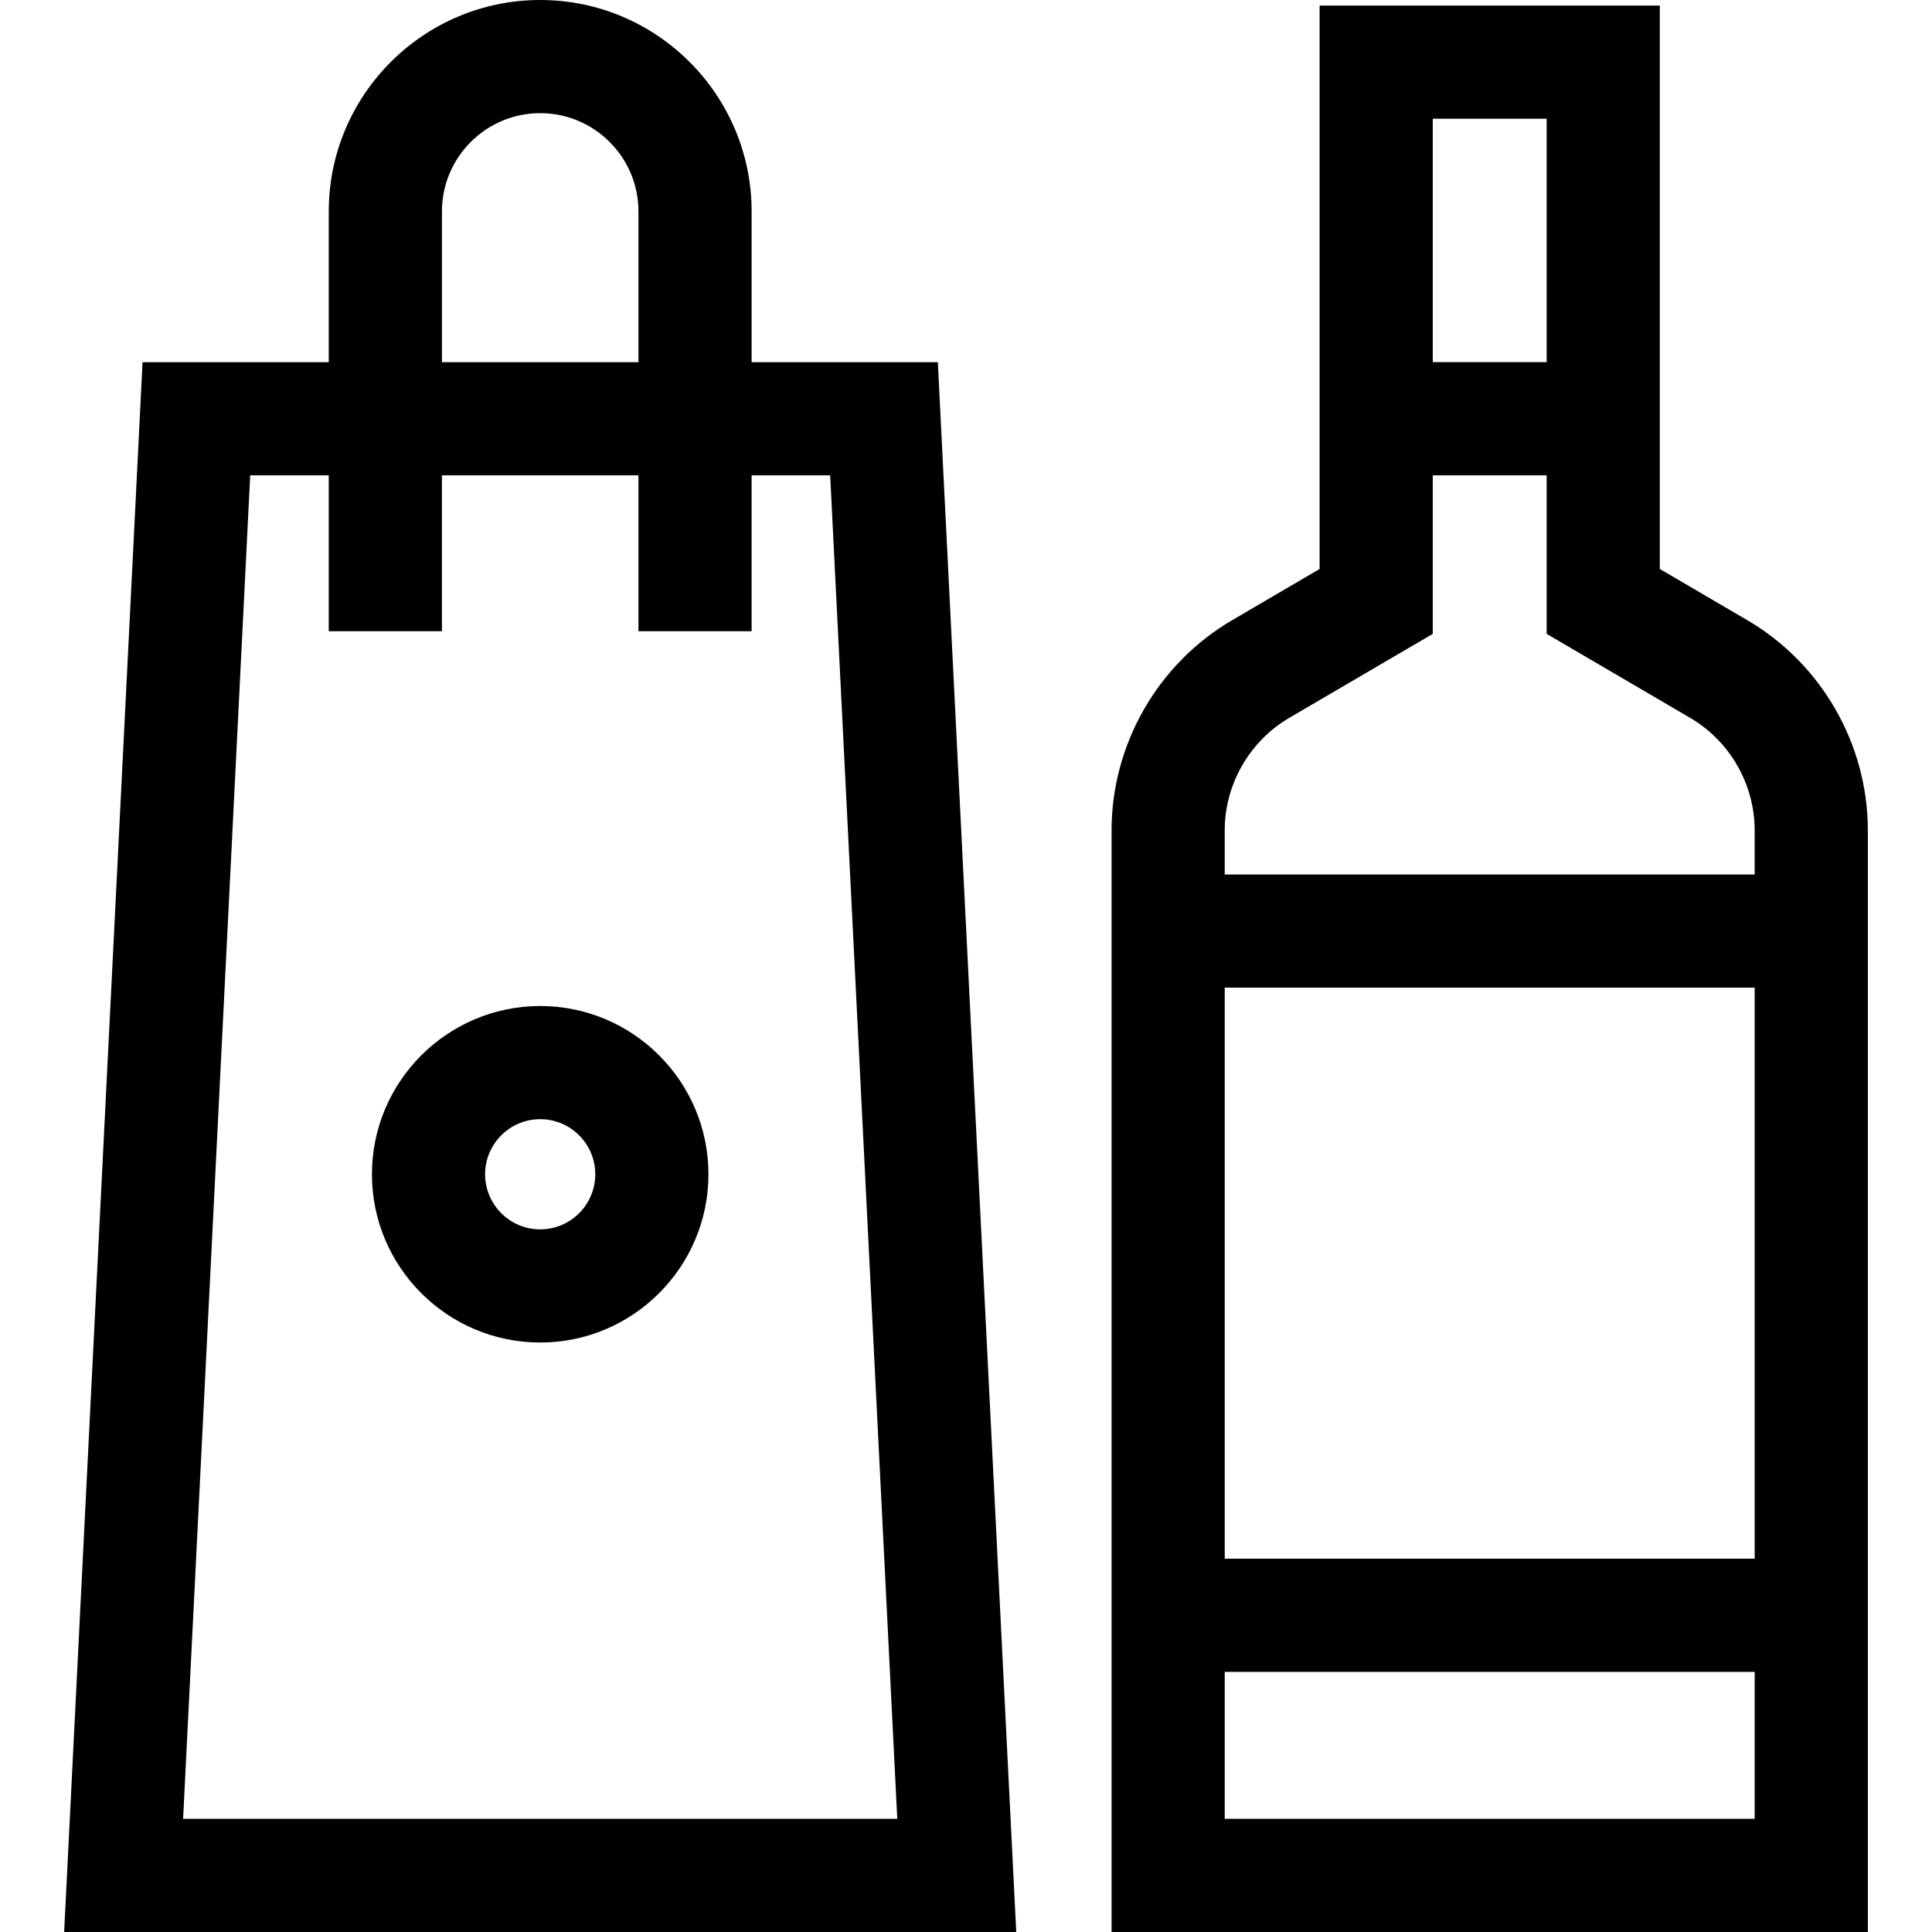
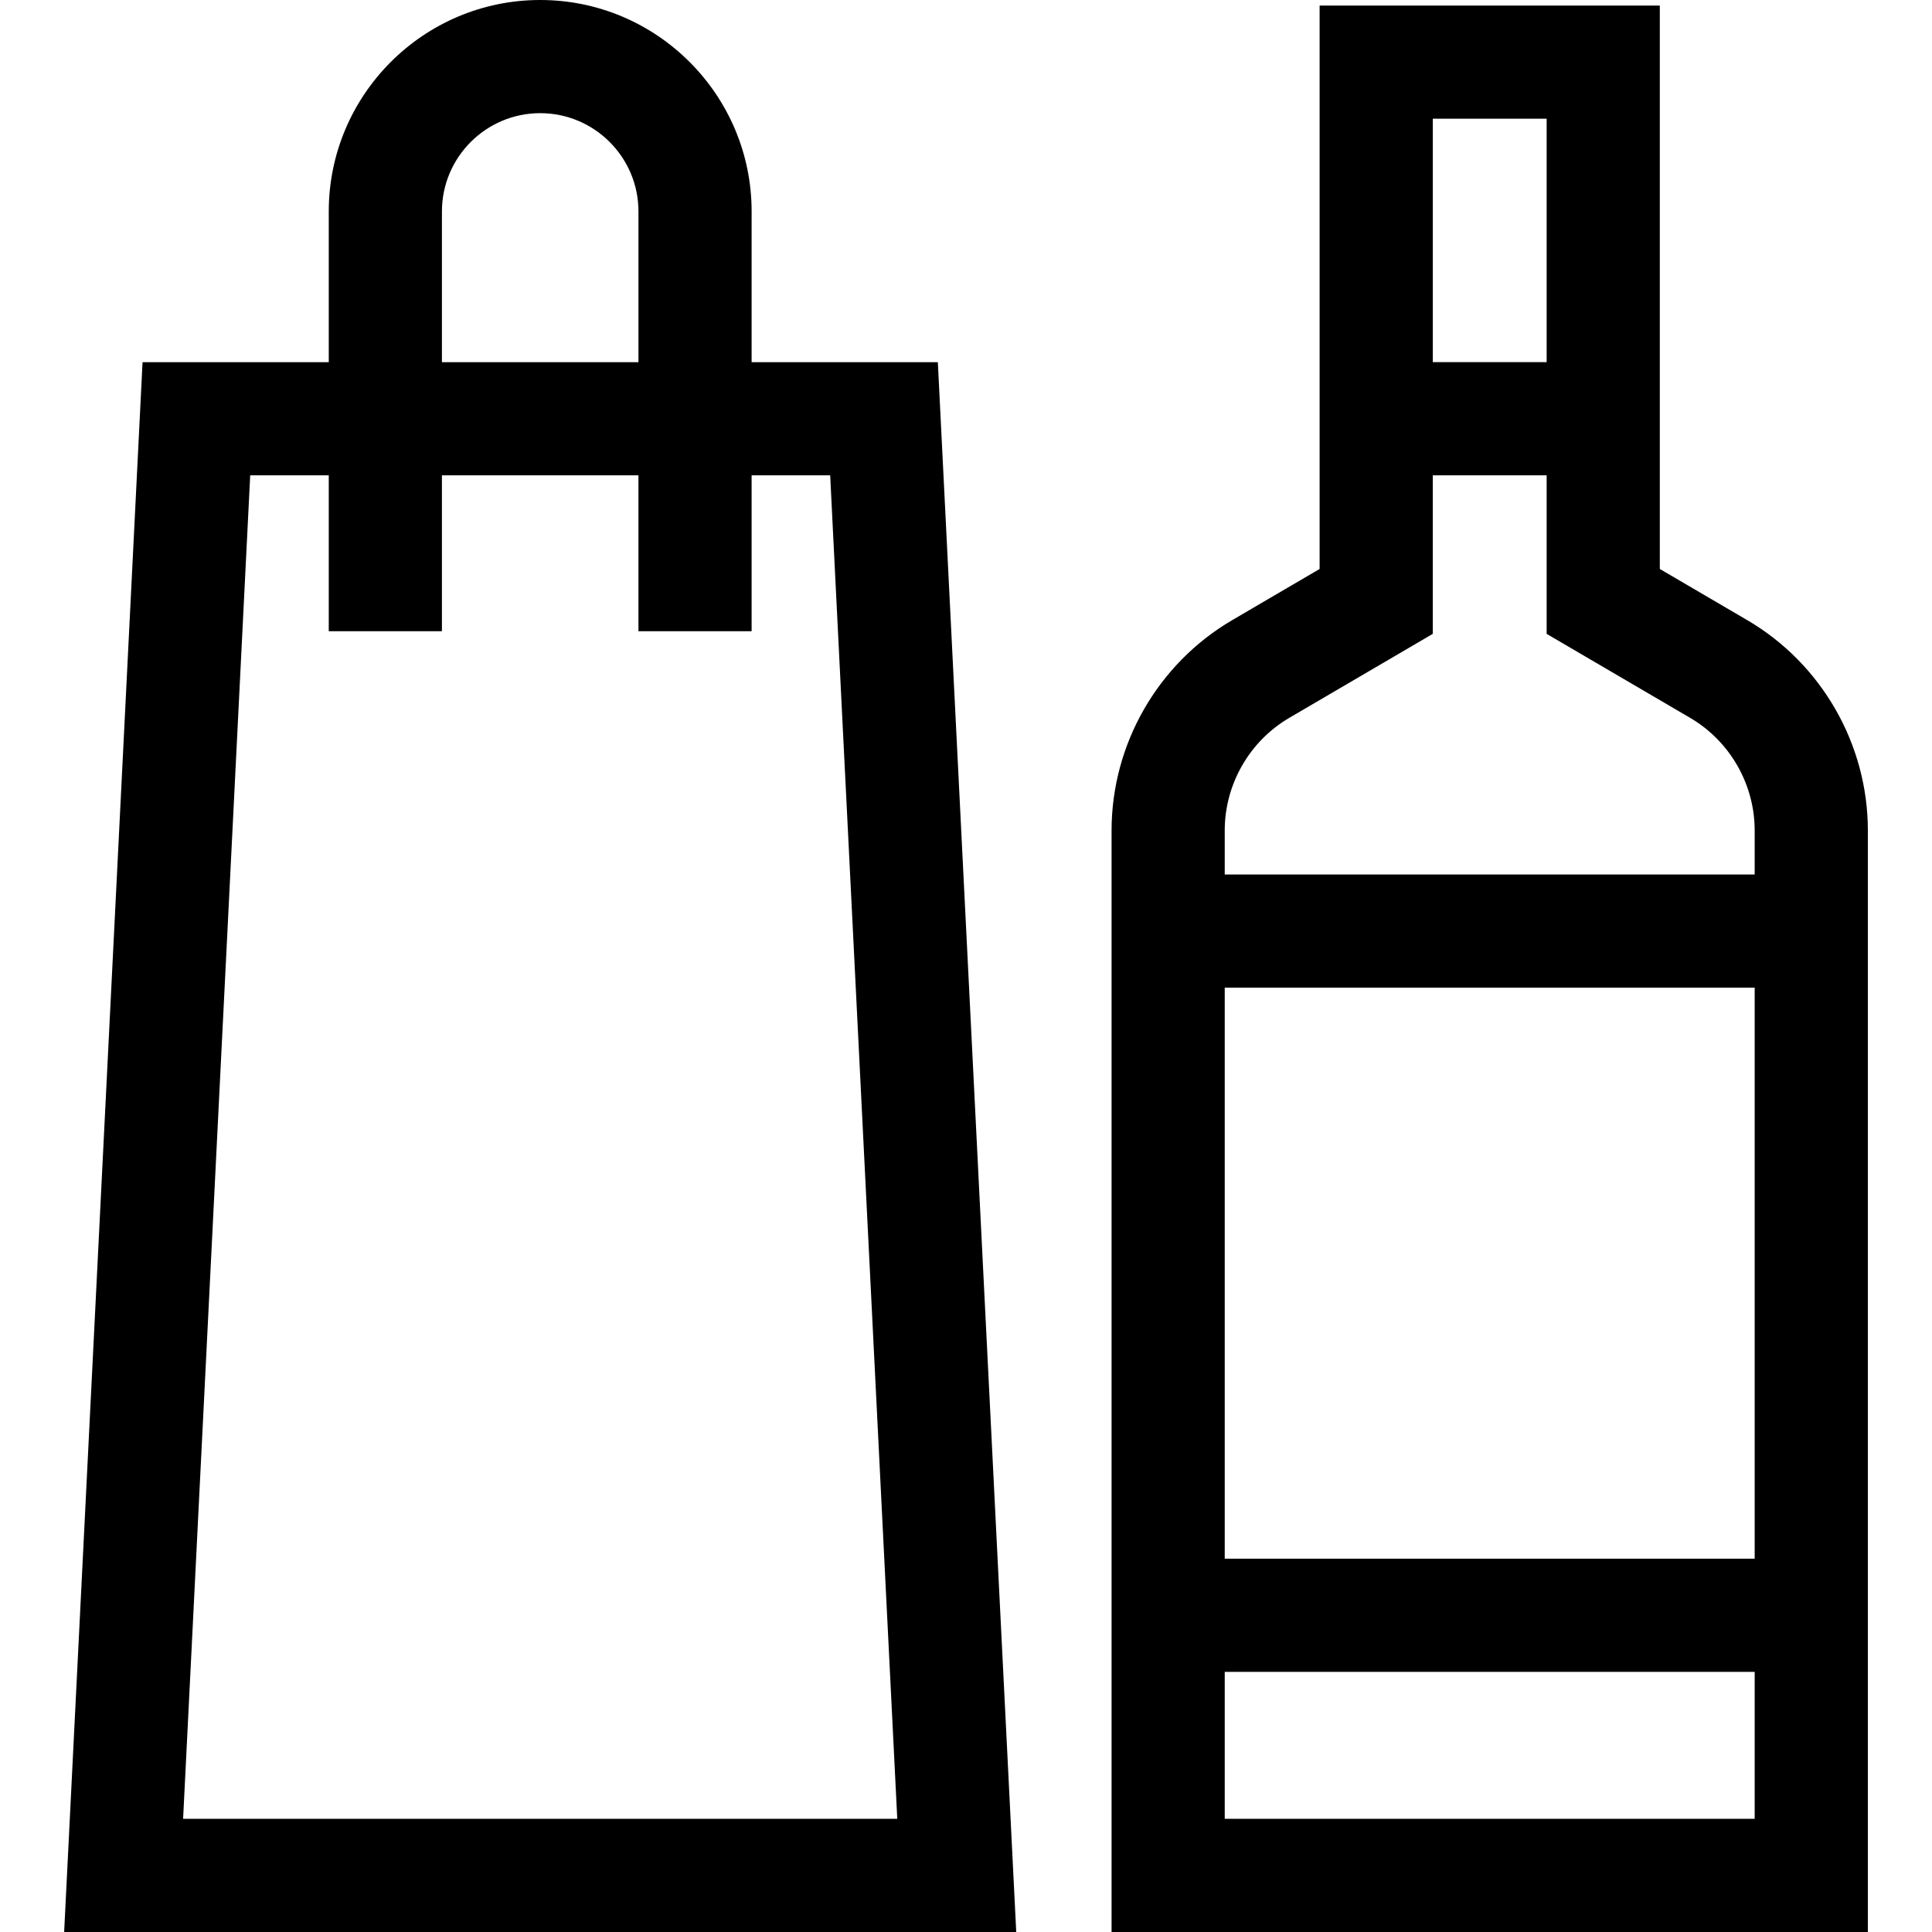
<svg xmlns="http://www.w3.org/2000/svg" id="Capa_1" height="512" viewBox="0 0 512 512" width="512">
  <path d="m199.187 95.977v-39.946c0-30.895-25.135-56.031-56.03-56.031s-56.031 25.136-56.031 56.031v39.946h-49.349l-20.777 416.023h252.313l-20.776-416.023zm-82.071-39.946c0-14.359 11.682-26.042 26.041-26.042s26.041 11.683 26.041 26.042v39.946h-52.082zm-68.591 425.979 17.781-356.044h20.82v41.321h29.989v-41.321h52.082v41.321h29.989v-41.321h20.82l17.781 356.044z" />
  <path d="m463.043 164.348-23.177-13.564v-149.309h-90.155v149.309l-23.177 13.565c-19.711 11.536-31.956 32.891-31.956 55.73v291.921h200.422v-291.92c0-22.84-12.245-44.195-31.957-55.732zm-53.166-132.884v64.512h-30.176v-64.512zm-68.195 158.767 38.018-22.25v-42.014h30.176v42.014l38.018 22.25c10.557 6.179 17.115 17.617 17.115 29.849v11.666h-140.442v-11.666c0-12.232 6.559-23.67 17.115-29.849zm123.328 71.504v151.333h-140.443v-151.333zm-140.443 220.275v-38.953h140.443v38.953z" />
-   <path d="m143.157 266.604c-24.586 0-44.589 20.003-44.589 44.589s20.002 44.589 44.589 44.589 44.589-20.003 44.589-44.589-20.003-44.589-44.589-44.589zm0 59.188c-8.05 0-14.599-6.55-14.599-14.599s6.549-14.599 14.599-14.599 14.599 6.55 14.599 14.599-6.549 14.599-14.599 14.599z" />
</svg>